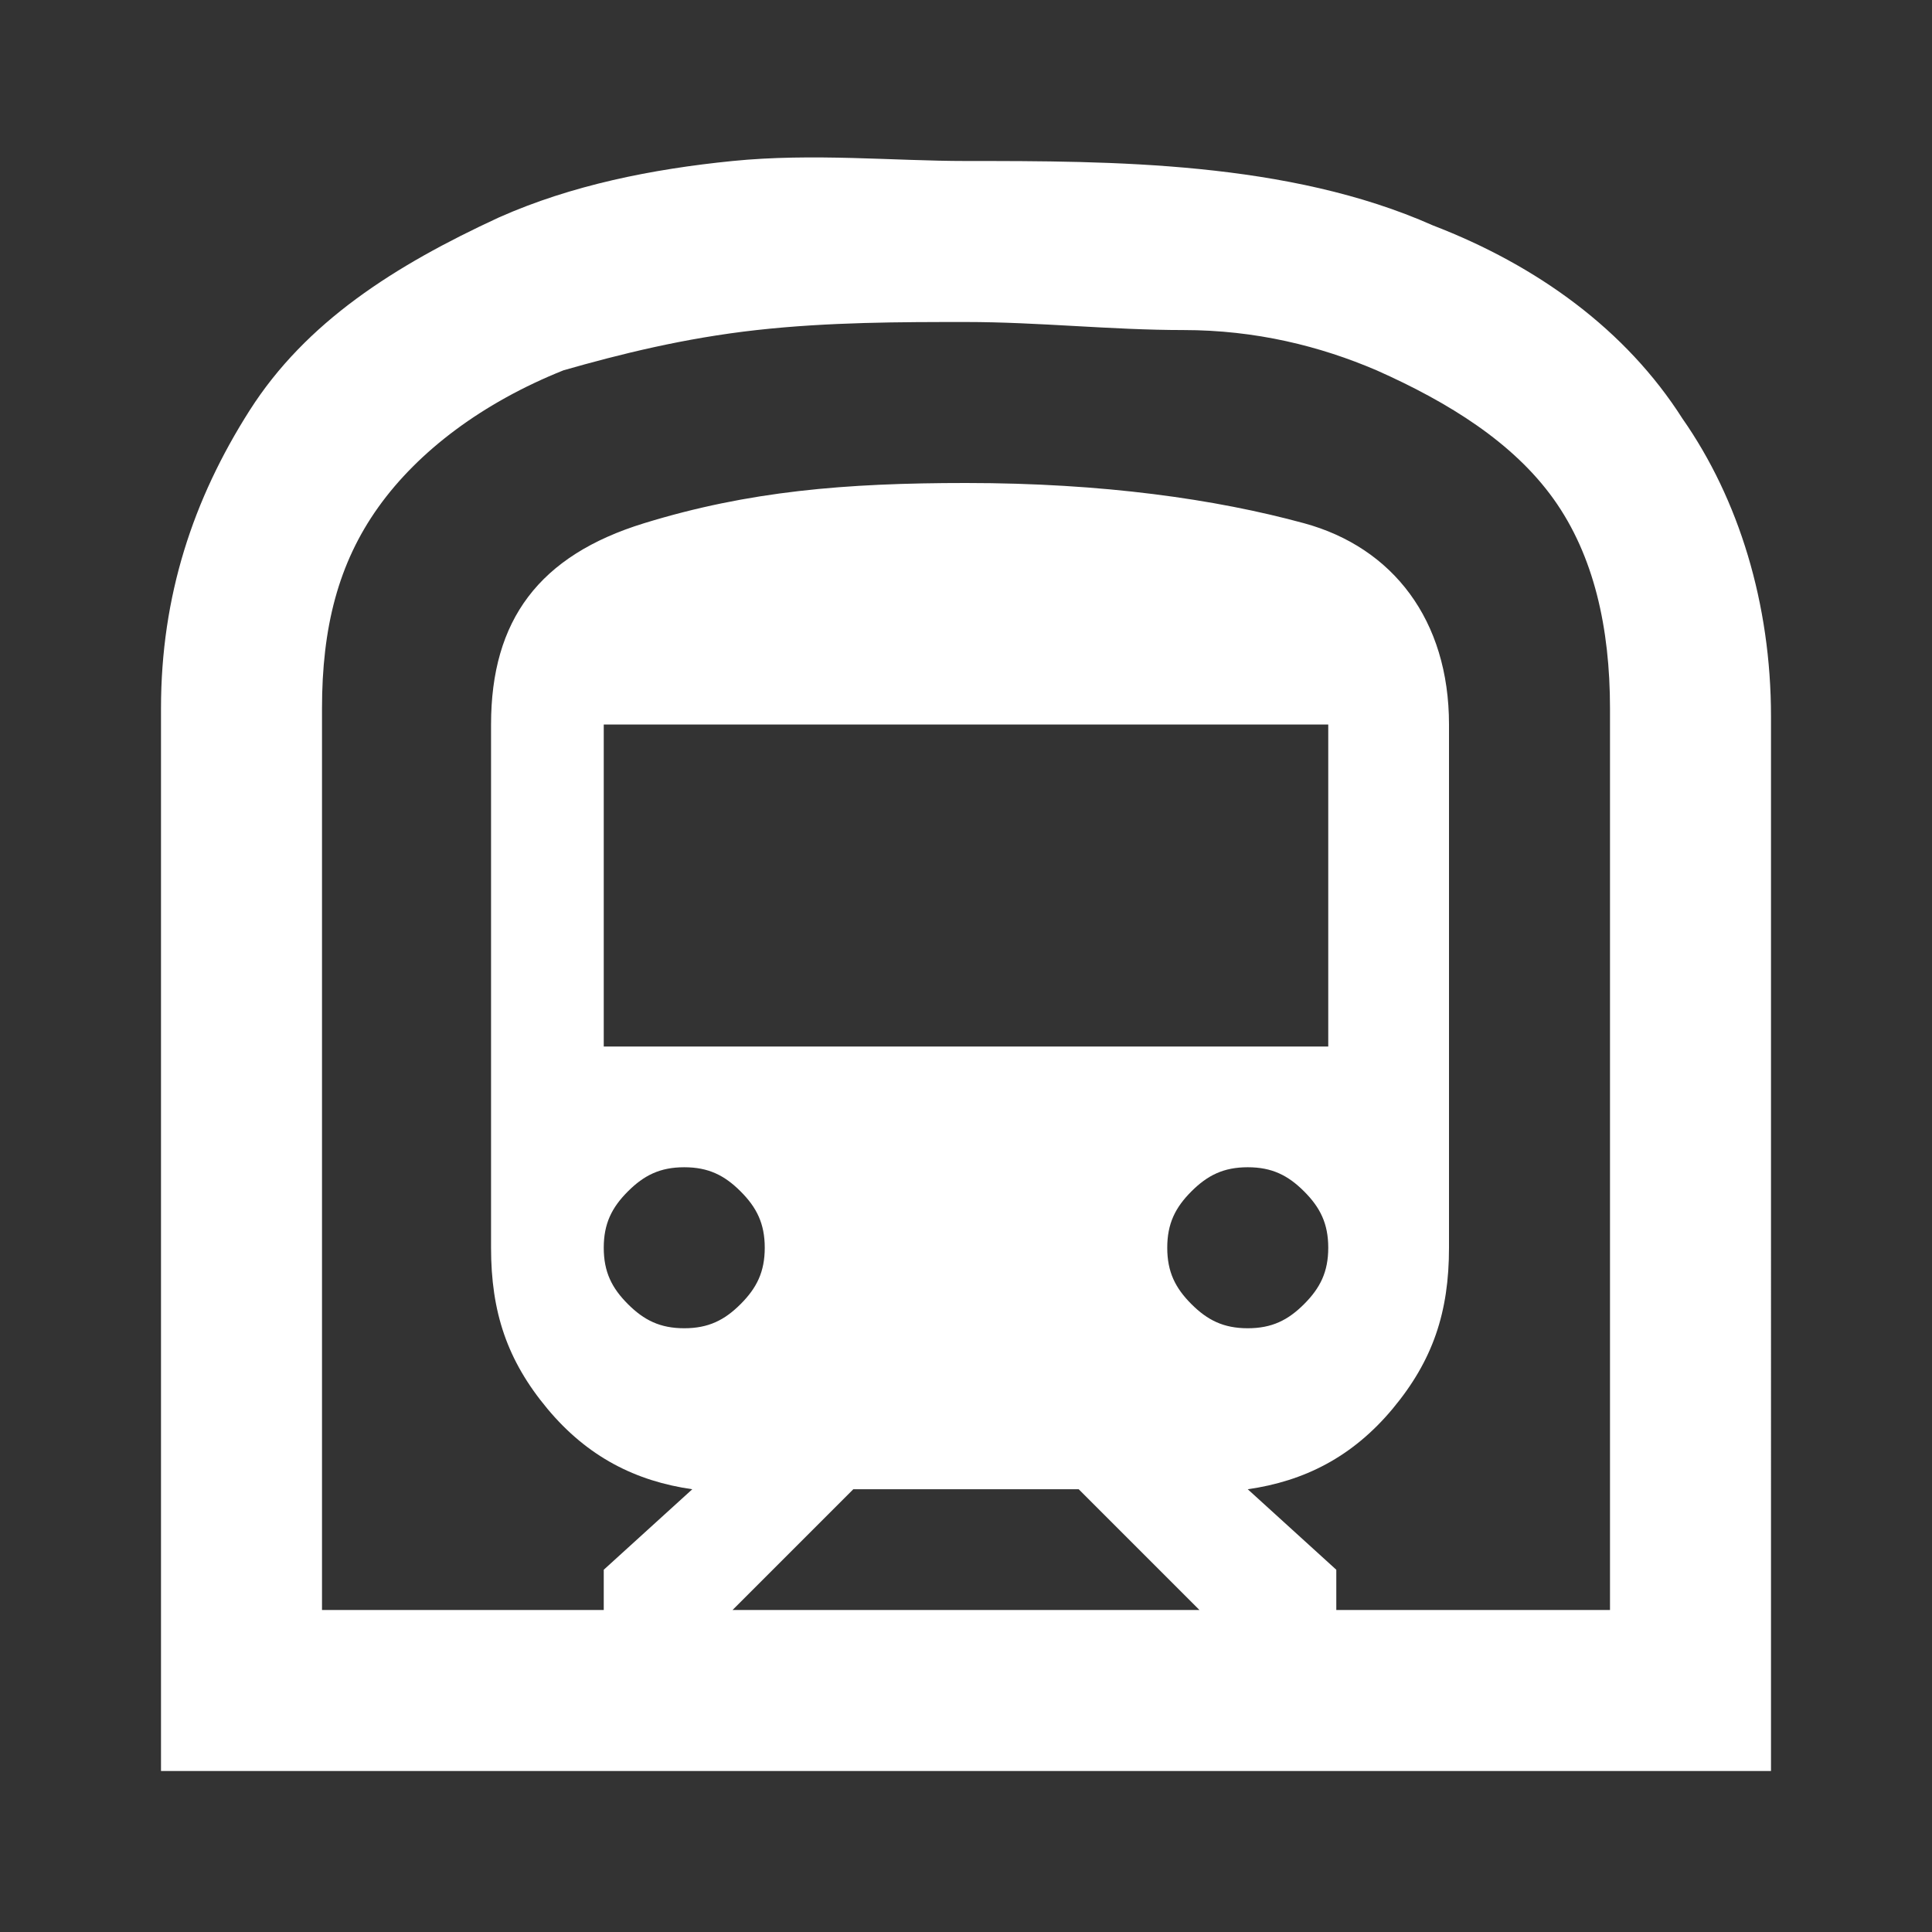
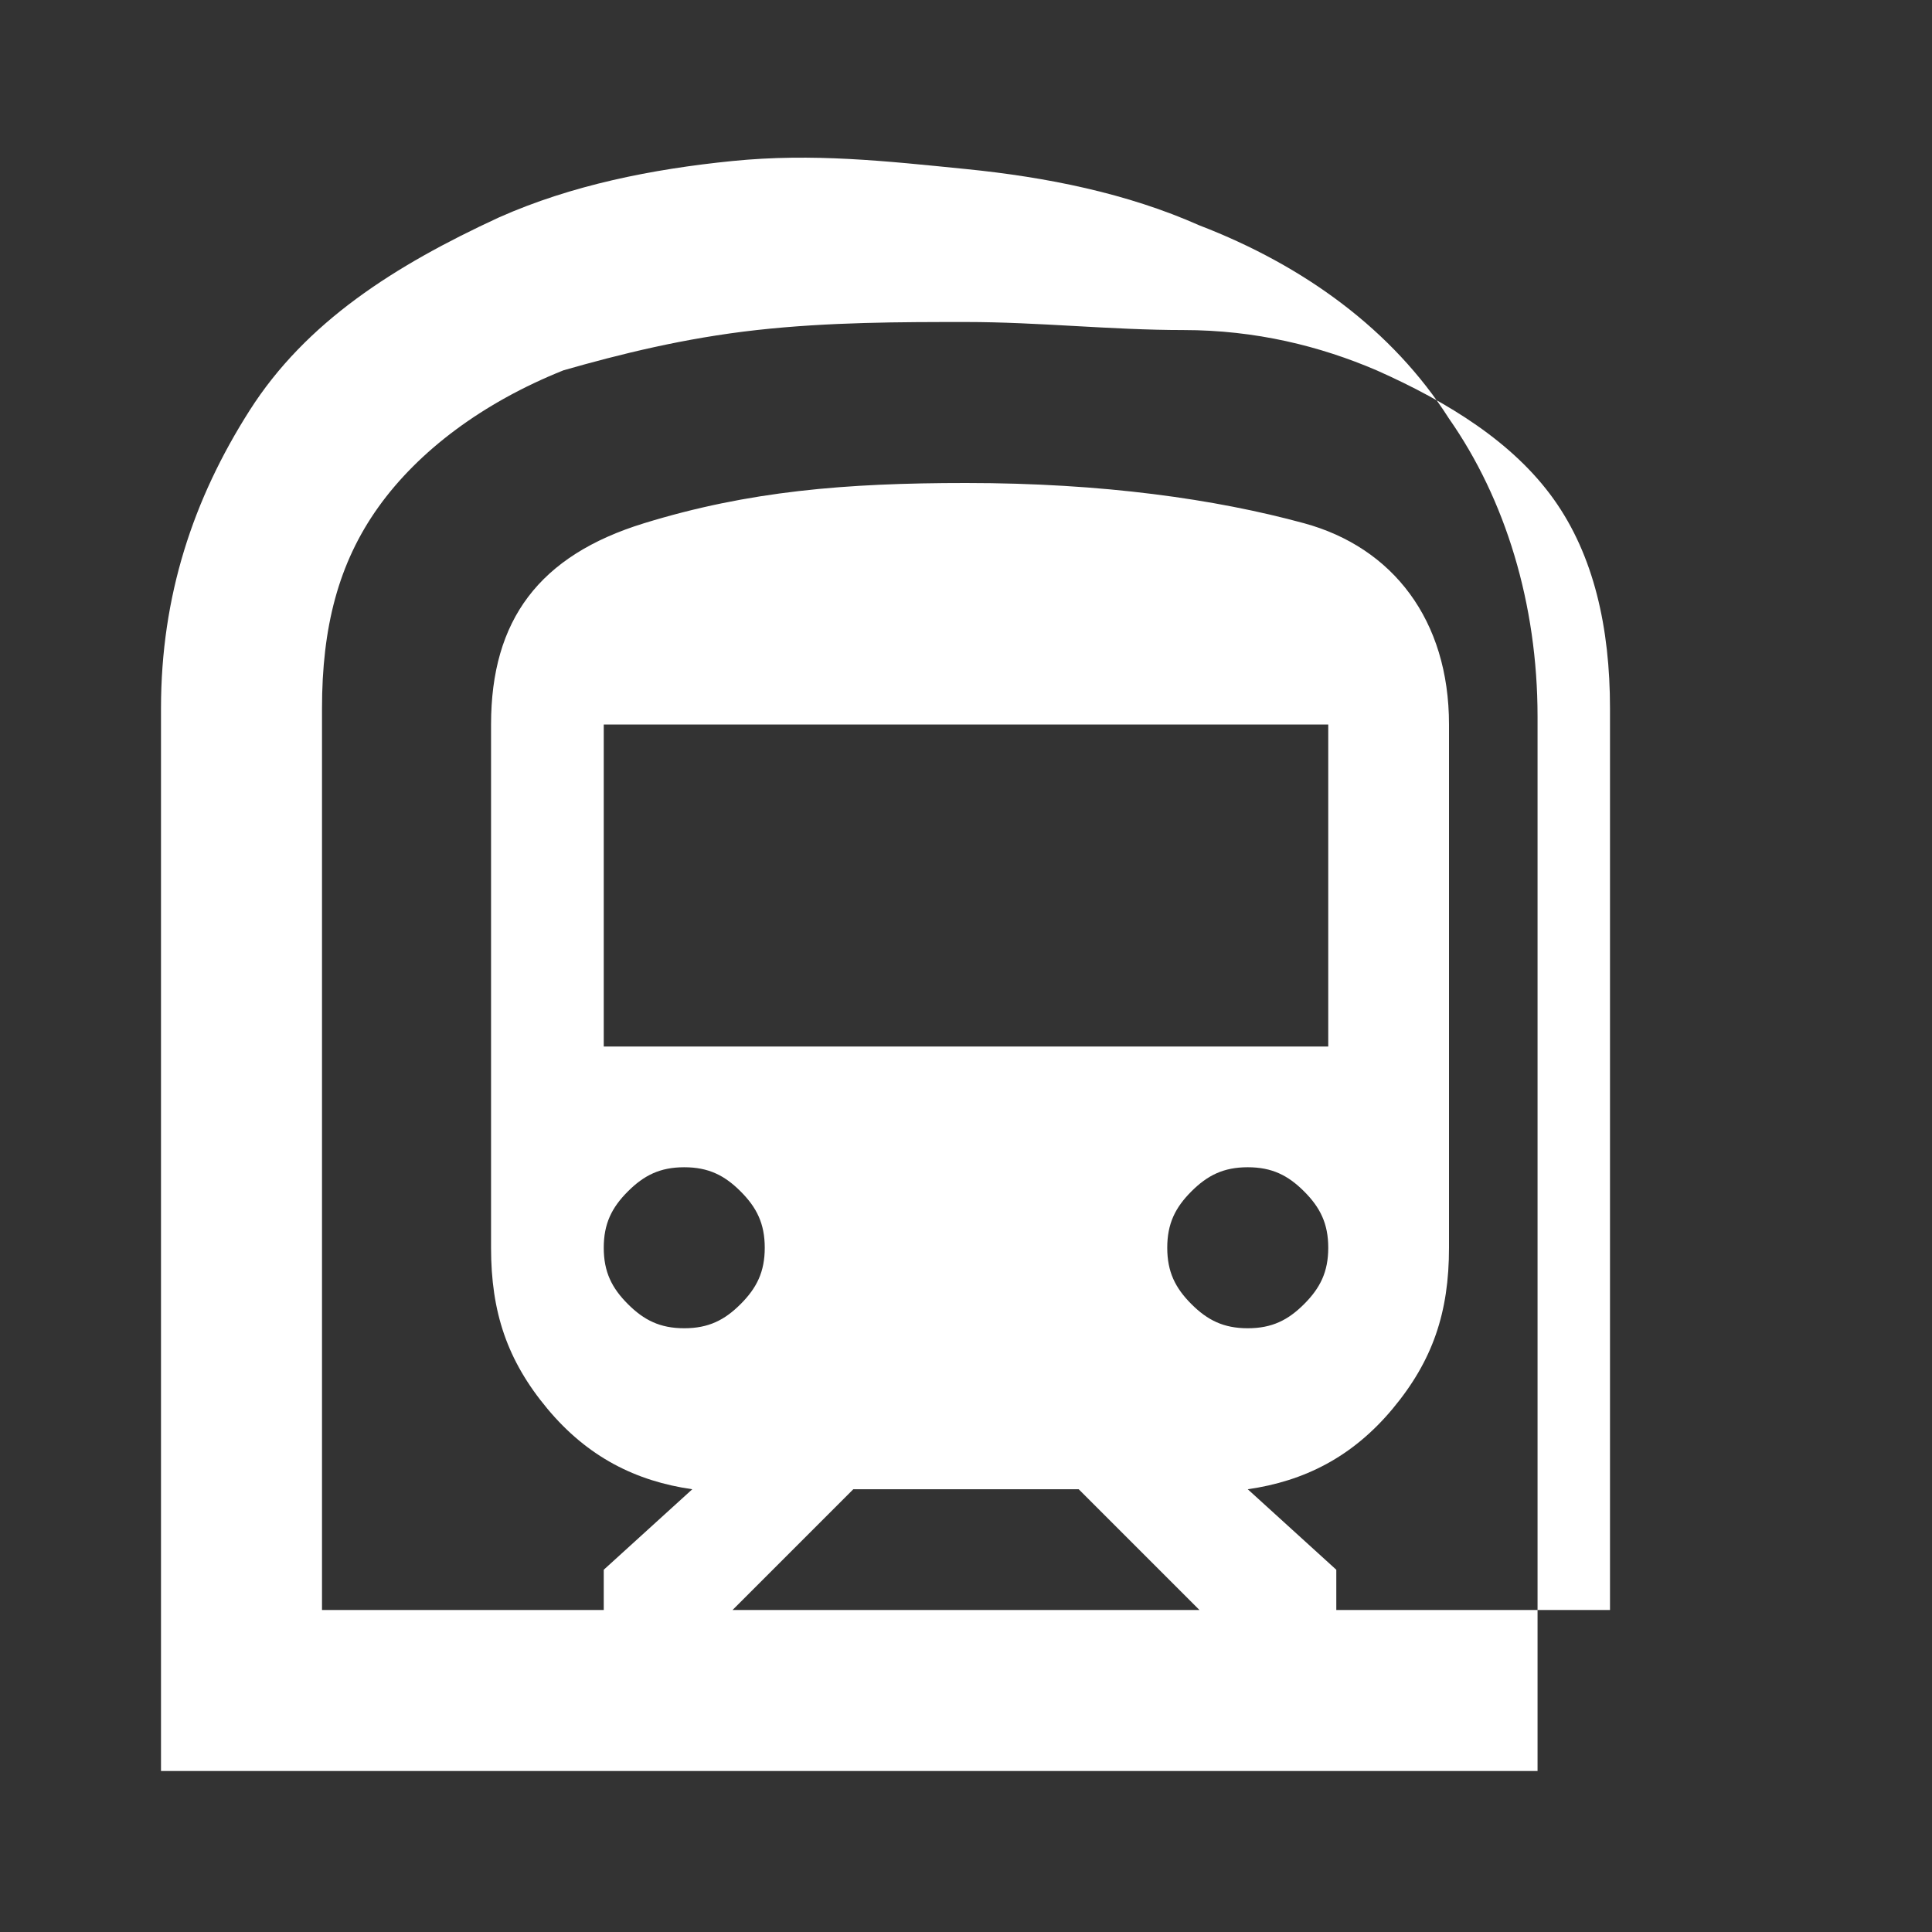
<svg xmlns="http://www.w3.org/2000/svg" version="1.1" id="Layer_1" x="0px" y="0px" viewBox="0 0 24 24" style="enable-background:new 0 0 24 24;" xml:space="preserve">
  <rect x="0" y="0" width="24" height="24" fill="#333333" stroke="none" />
  <style type="text/css">
	.st0{fill:#FFFFFF;}
</style>
-   <path class="st0" d="M2,22V8.8c0-1.4,0.4-2.6,1.1-3.7s1.8-1.8,3.1-2.4c0.9-0.4,1.9-0.6,2.9-0.7S11.1,2,12,2s1.9,0,2.9,0.1  s2,0.3,2.9,0.7c1.3,0.5,2.4,1.3,3.1,2.4c0.7,1,1.1,2.3,1.1,3.7V22H2z M9.1,20h5.8l-1.5-1.5h-2.8L9.1,20z M7.5,13h9V9h-9V13z   M15.5,16.5c0.3,0,0.5-0.1,0.7-0.3c0.2-0.2,0.3-0.4,0.3-0.7s-0.1-0.5-0.3-0.7c-0.2-0.2-0.4-0.3-0.7-0.3s-0.5,0.1-0.7,0.3  c-0.2,0.2-0.3,0.4-0.3,0.7s0.1,0.5,0.3,0.7C15,16.4,15.2,16.5,15.5,16.5z M8.5,16.5c0.3,0,0.5-0.1,0.7-0.3c0.2-0.2,0.3-0.4,0.3-0.7  S9.4,15,9.2,14.8c-0.2-0.2-0.4-0.3-0.7-0.3S8,14.6,7.8,14.8c-0.2,0.2-0.3,0.4-0.3,0.7s0.1,0.5,0.3,0.7C8,16.4,8.2,16.5,8.5,16.5z   M4,20h3.5v-0.5l1.1-1c-0.7-0.1-1.3-0.4-1.8-1c-0.5-0.6-0.7-1.2-0.7-2V9c0-1.3,0.6-2.1,1.9-2.5S10.5,6,12,6c1.7,0,3.1,0.2,4.2,0.5  S18,7.7,18,9v6.5c0,0.8-0.2,1.4-0.7,2c-0.5,0.6-1.1,0.9-1.8,1l1.1,1V20H20V8.8c0-1-0.2-1.9-0.7-2.6S18,5,17.1,4.6  c-0.7-0.3-1.5-0.5-2.4-0.5S12.9,4,12,4c-0.8,0-1.7,0-2.6,0.1S7.7,4.4,7,4.6C6,5,5.2,5.6,4.7,6.3S4,7.8,4,8.8V20z M4,20h16H4z" />
+   <path class="st0" d="M2,22V8.8c0-1.4,0.4-2.6,1.1-3.7s1.8-1.8,3.1-2.4c0.9-0.4,1.9-0.6,2.9-0.7s1.9,0,2.9,0.1  s2,0.3,2.9,0.7c1.3,0.5,2.4,1.3,3.1,2.4c0.7,1,1.1,2.3,1.1,3.7V22H2z M9.1,20h5.8l-1.5-1.5h-2.8L9.1,20z M7.5,13h9V9h-9V13z   M15.5,16.5c0.3,0,0.5-0.1,0.7-0.3c0.2-0.2,0.3-0.4,0.3-0.7s-0.1-0.5-0.3-0.7c-0.2-0.2-0.4-0.3-0.7-0.3s-0.5,0.1-0.7,0.3  c-0.2,0.2-0.3,0.4-0.3,0.7s0.1,0.5,0.3,0.7C15,16.4,15.2,16.5,15.5,16.5z M8.5,16.5c0.3,0,0.5-0.1,0.7-0.3c0.2-0.2,0.3-0.4,0.3-0.7  S9.4,15,9.2,14.8c-0.2-0.2-0.4-0.3-0.7-0.3S8,14.6,7.8,14.8c-0.2,0.2-0.3,0.4-0.3,0.7s0.1,0.5,0.3,0.7C8,16.4,8.2,16.5,8.5,16.5z   M4,20h3.5v-0.5l1.1-1c-0.7-0.1-1.3-0.4-1.8-1c-0.5-0.6-0.7-1.2-0.7-2V9c0-1.3,0.6-2.1,1.9-2.5S10.5,6,12,6c1.7,0,3.1,0.2,4.2,0.5  S18,7.7,18,9v6.5c0,0.8-0.2,1.4-0.7,2c-0.5,0.6-1.1,0.9-1.8,1l1.1,1V20H20V8.8c0-1-0.2-1.9-0.7-2.6S18,5,17.1,4.6  c-0.7-0.3-1.5-0.5-2.4-0.5S12.9,4,12,4c-0.8,0-1.7,0-2.6,0.1S7.7,4.4,7,4.6C6,5,5.2,5.6,4.7,6.3S4,7.8,4,8.8V20z M4,20h16H4z" />
</svg>